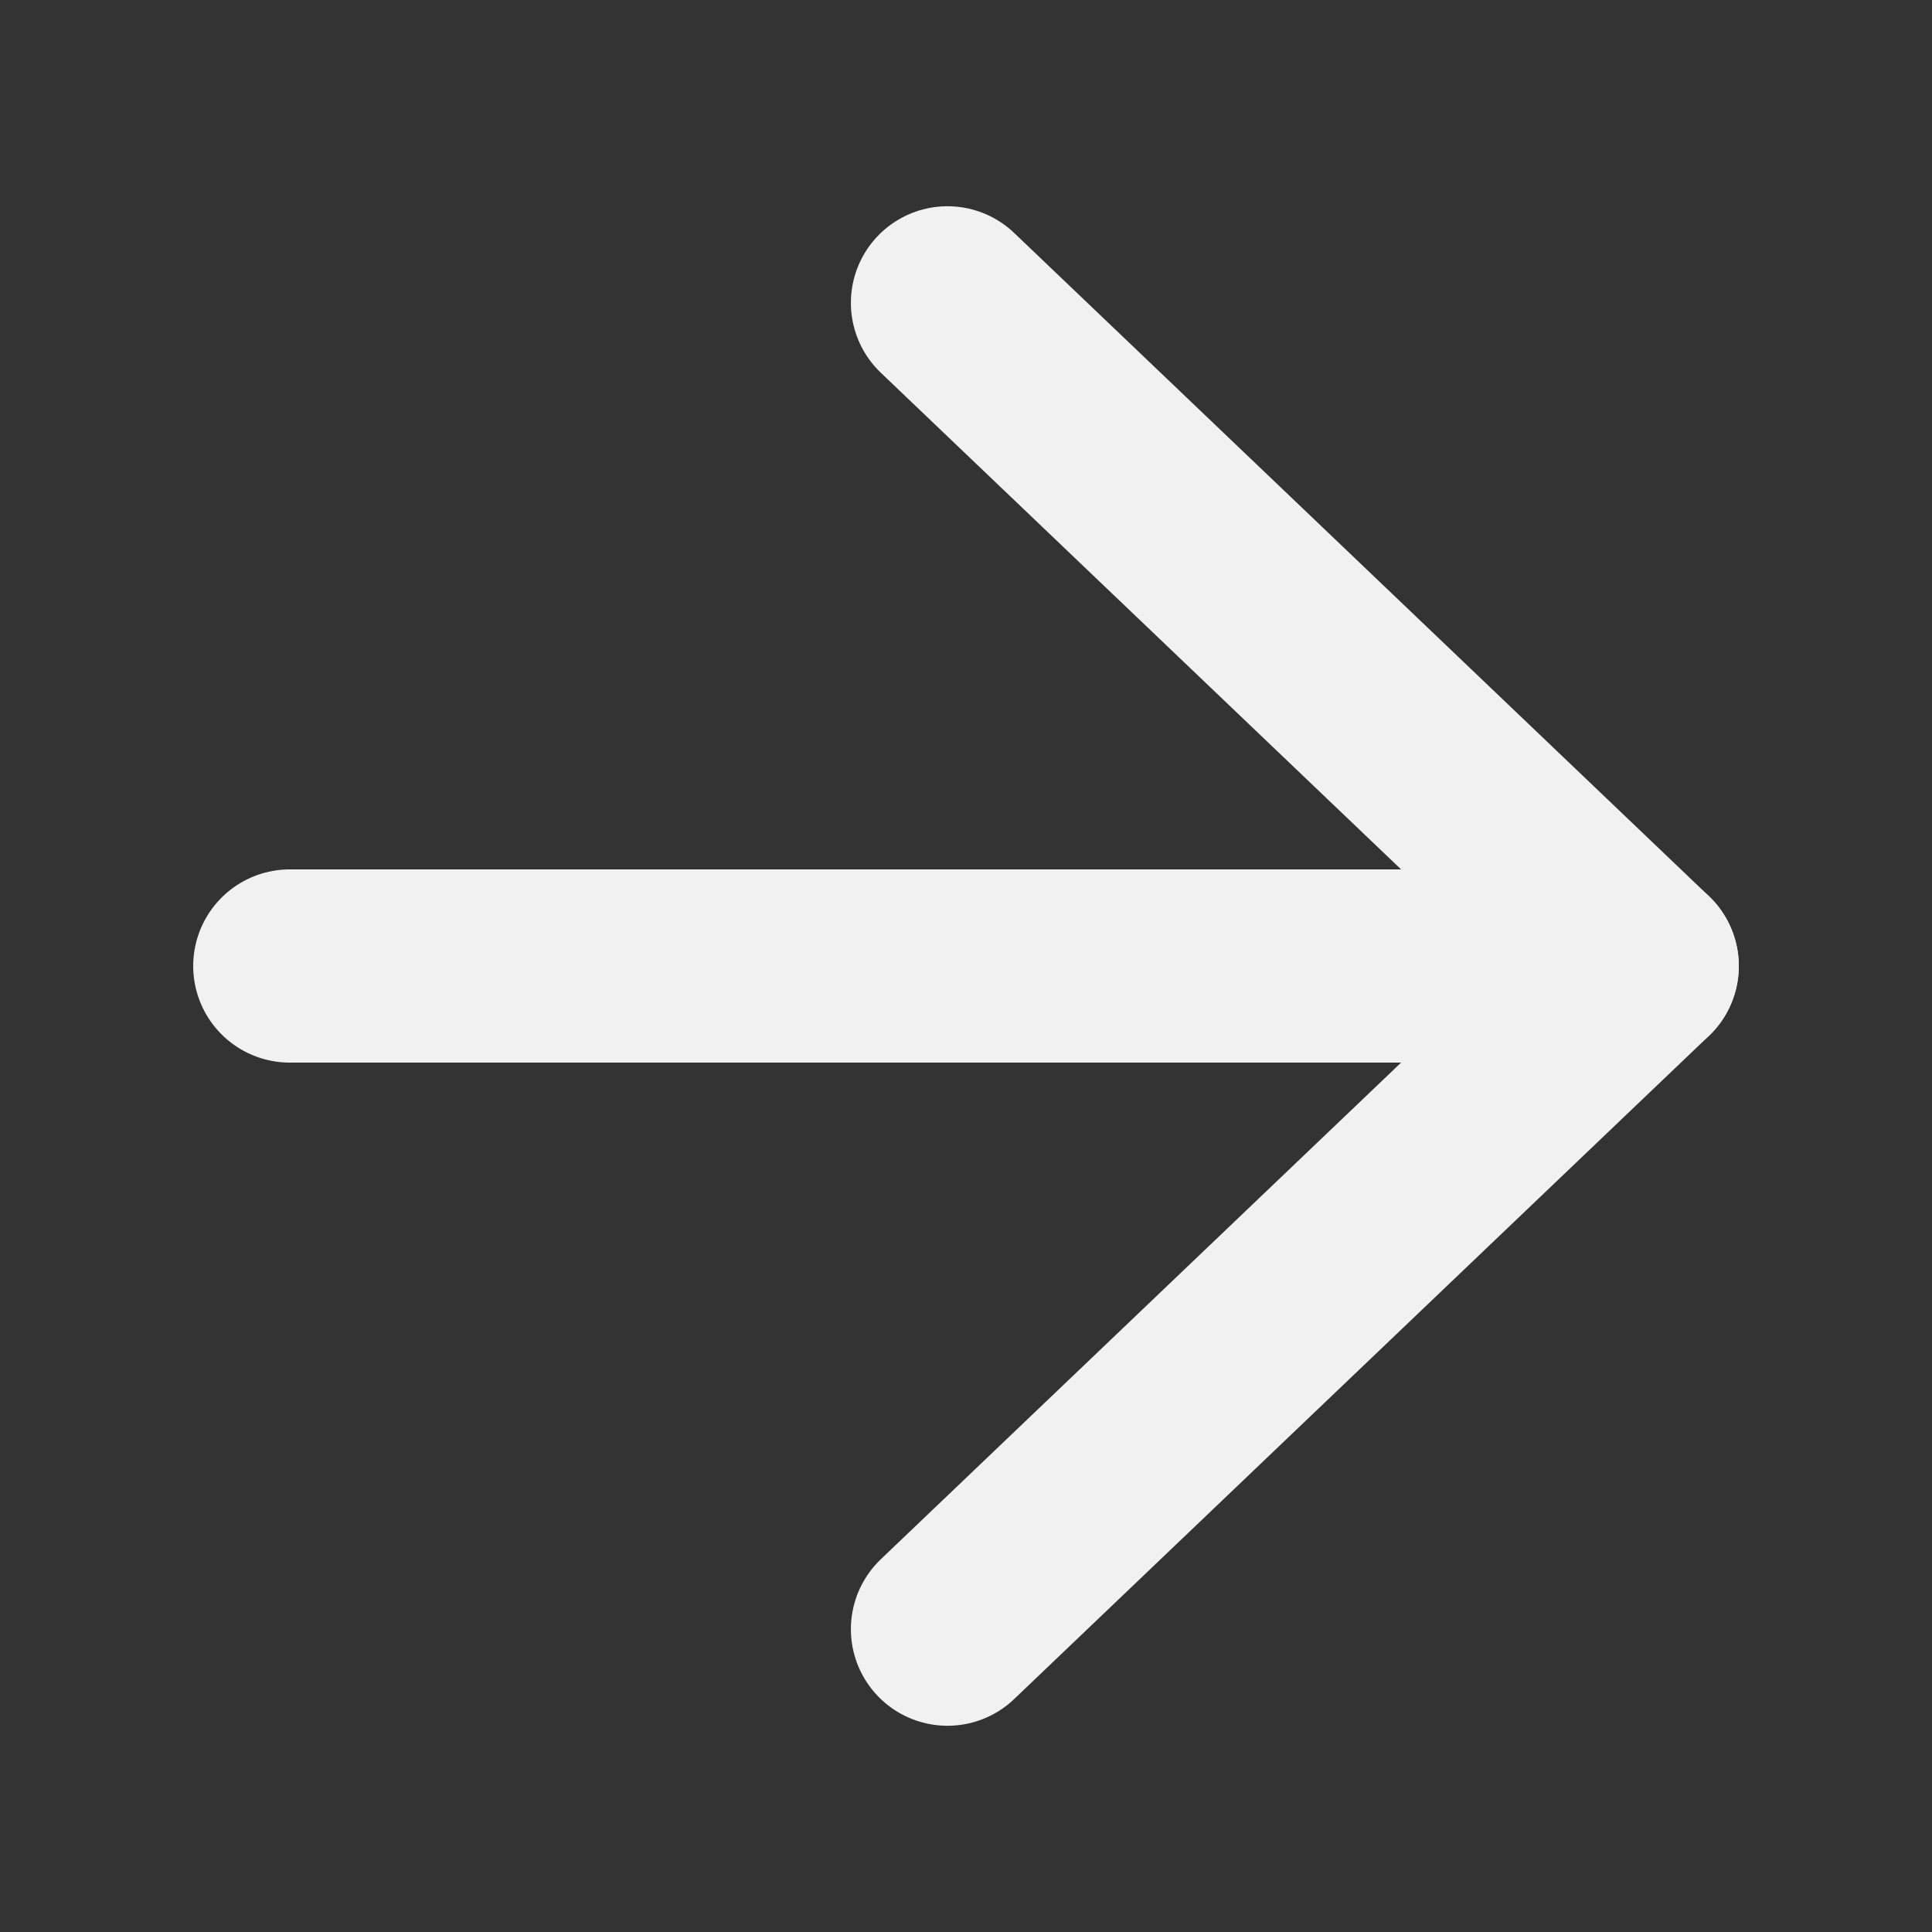
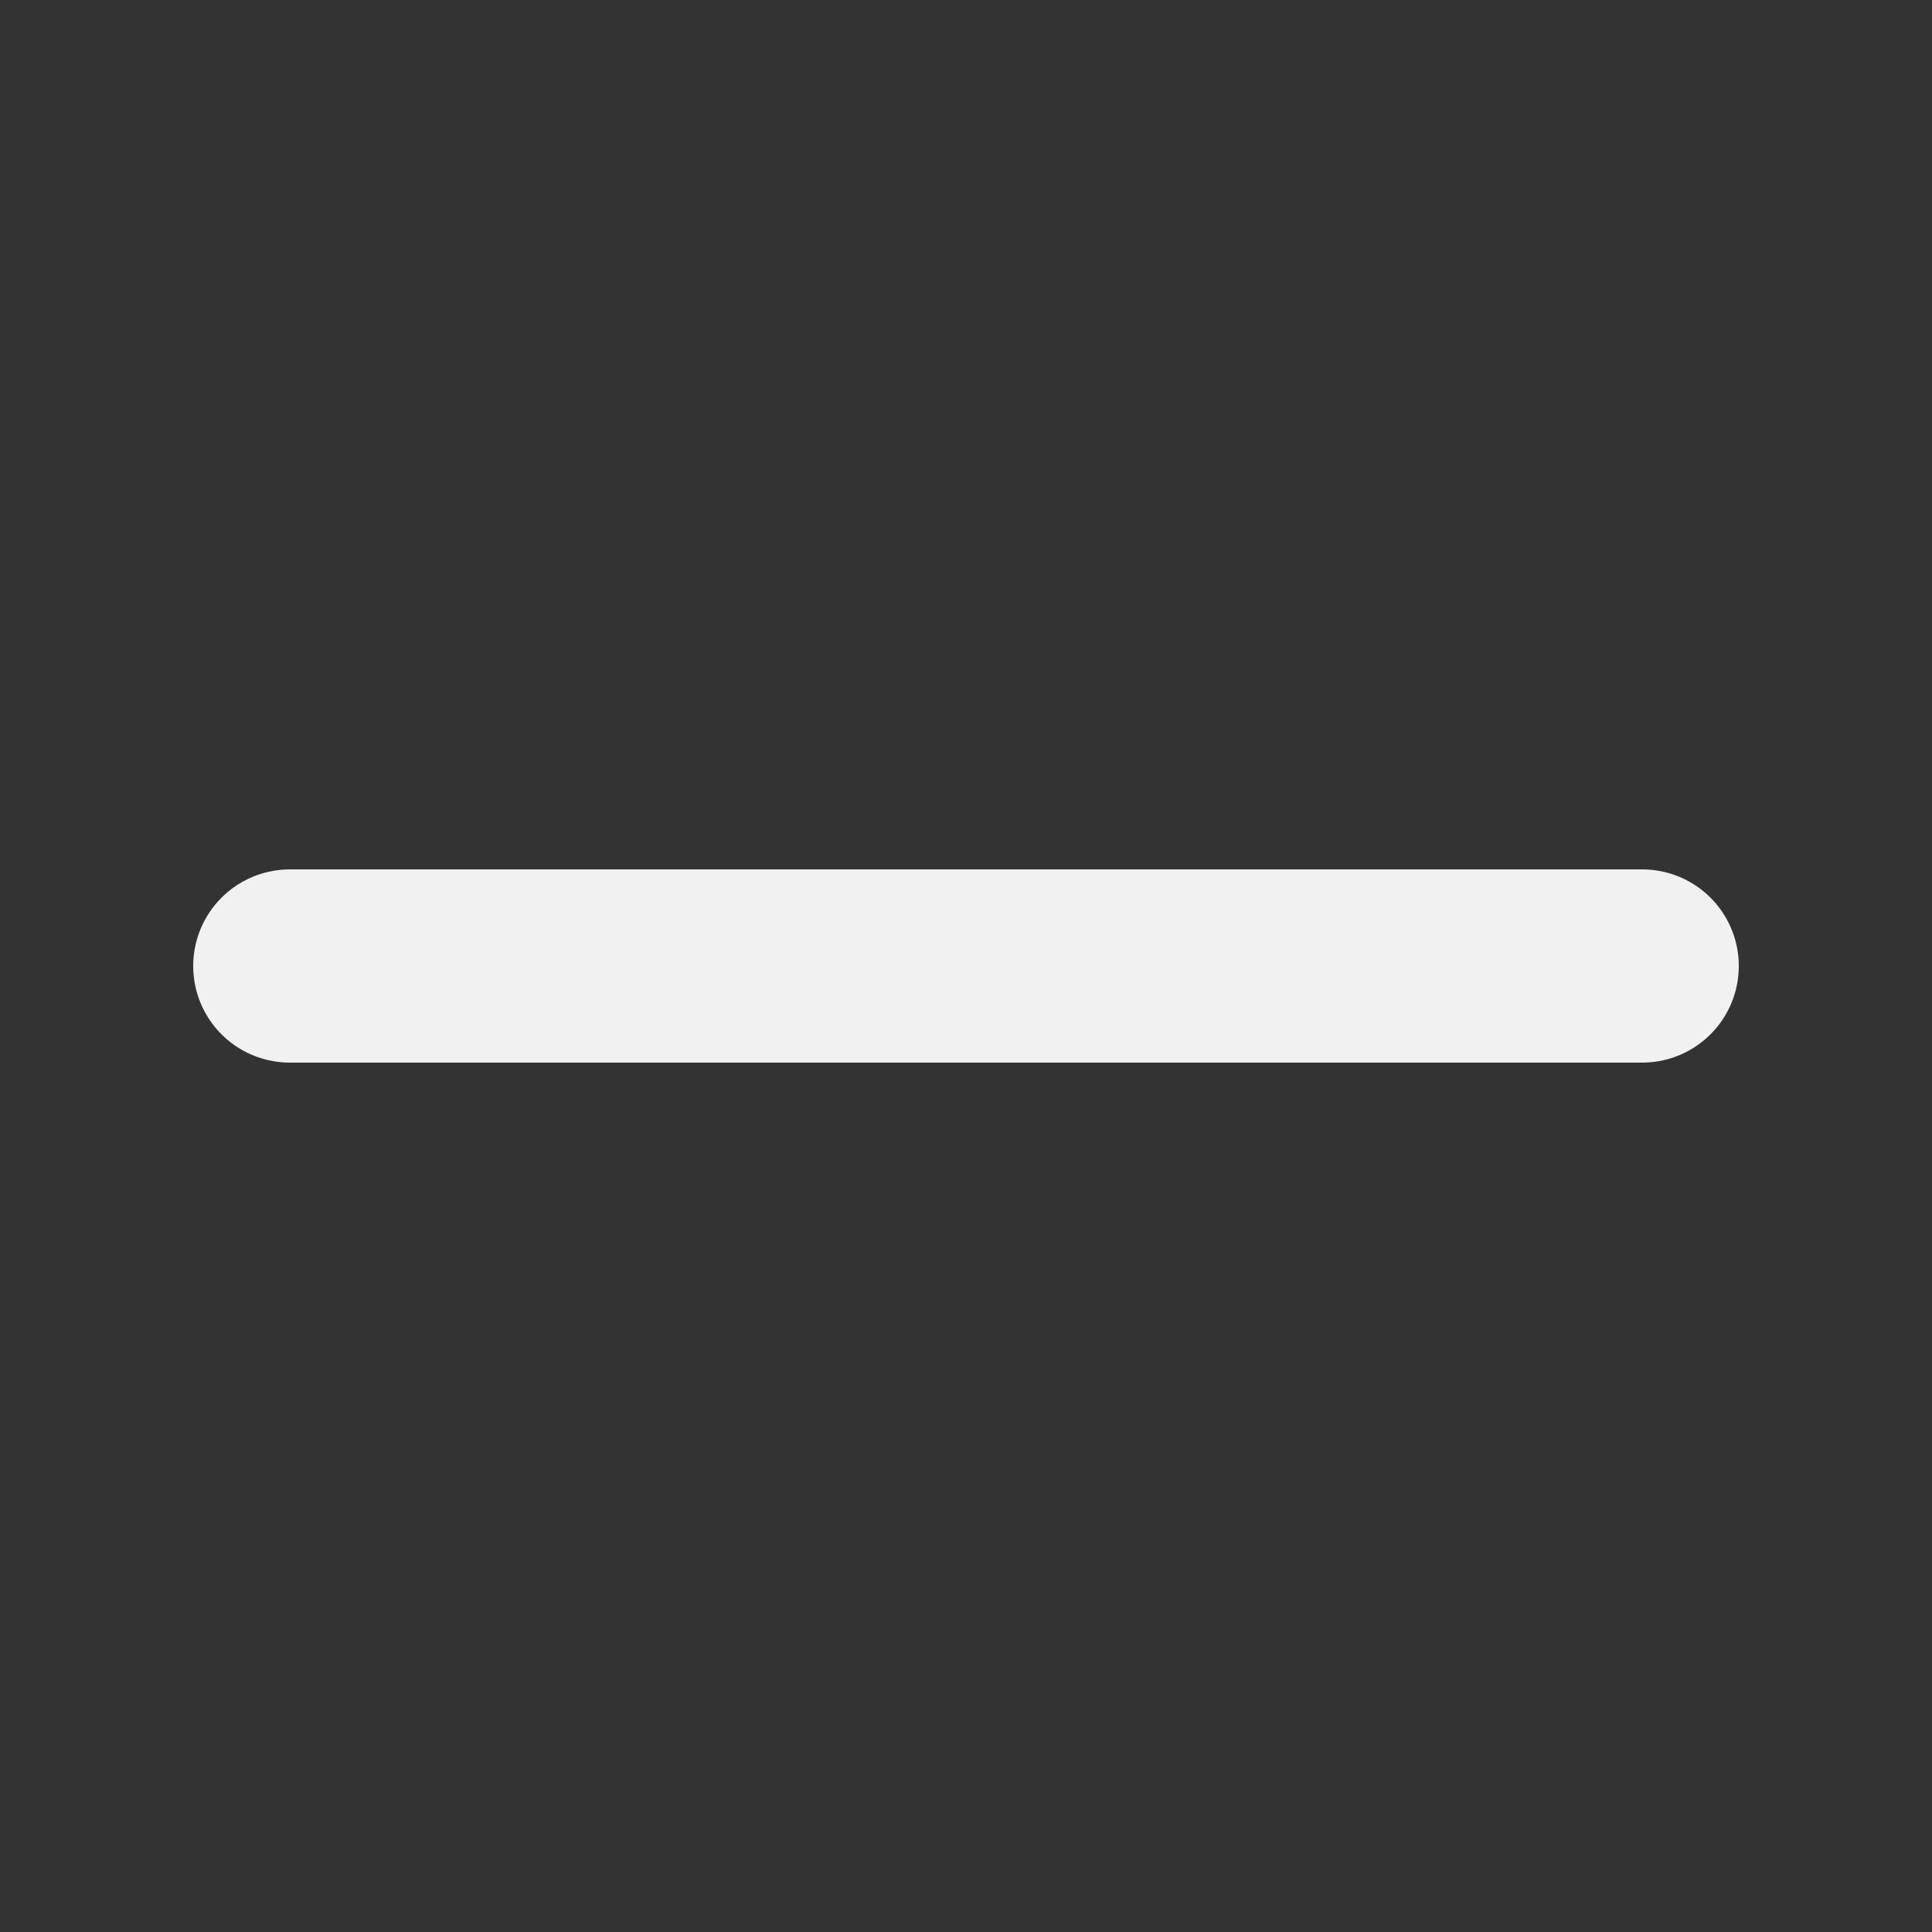
<svg xmlns="http://www.w3.org/2000/svg" width="12" height="12" viewBox="0 0 12 12" fill="none">
  <rect x="0" y="0" width="12" height="12" fill="#333333" stroke="none" />
-   <path d="M5.885 1.881L10.2 6L5.885 10.119" stroke="#F1F1F1" stroke-width="1.2" stroke-linecap="round" stroke-linejoin="round" />
  <path d="M10.2 6L1.8 6" stroke="#F1F1F1" stroke-width="1.2" stroke-linecap="round" stroke-linejoin="round" />
</svg>